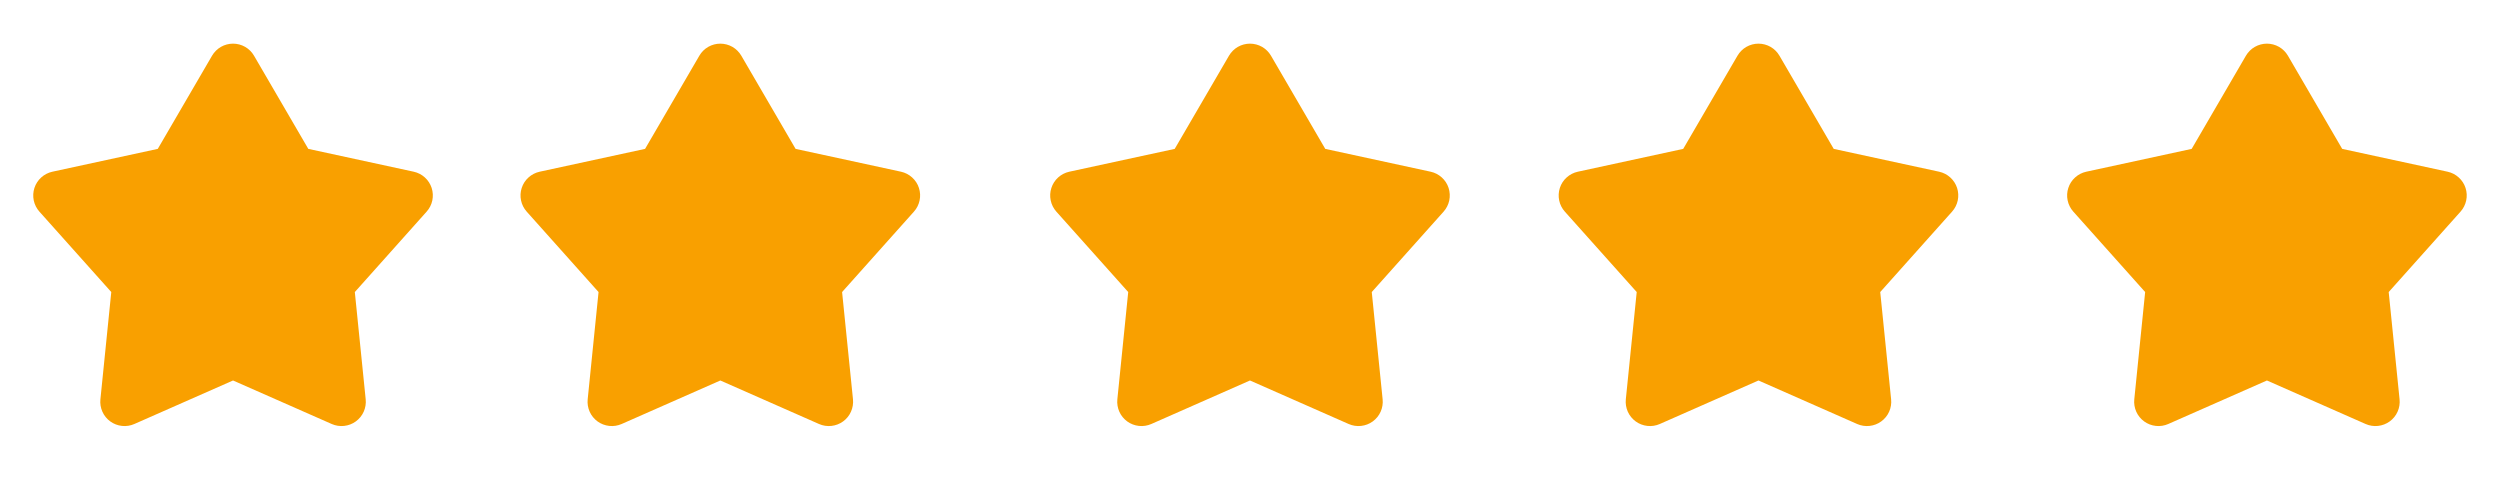
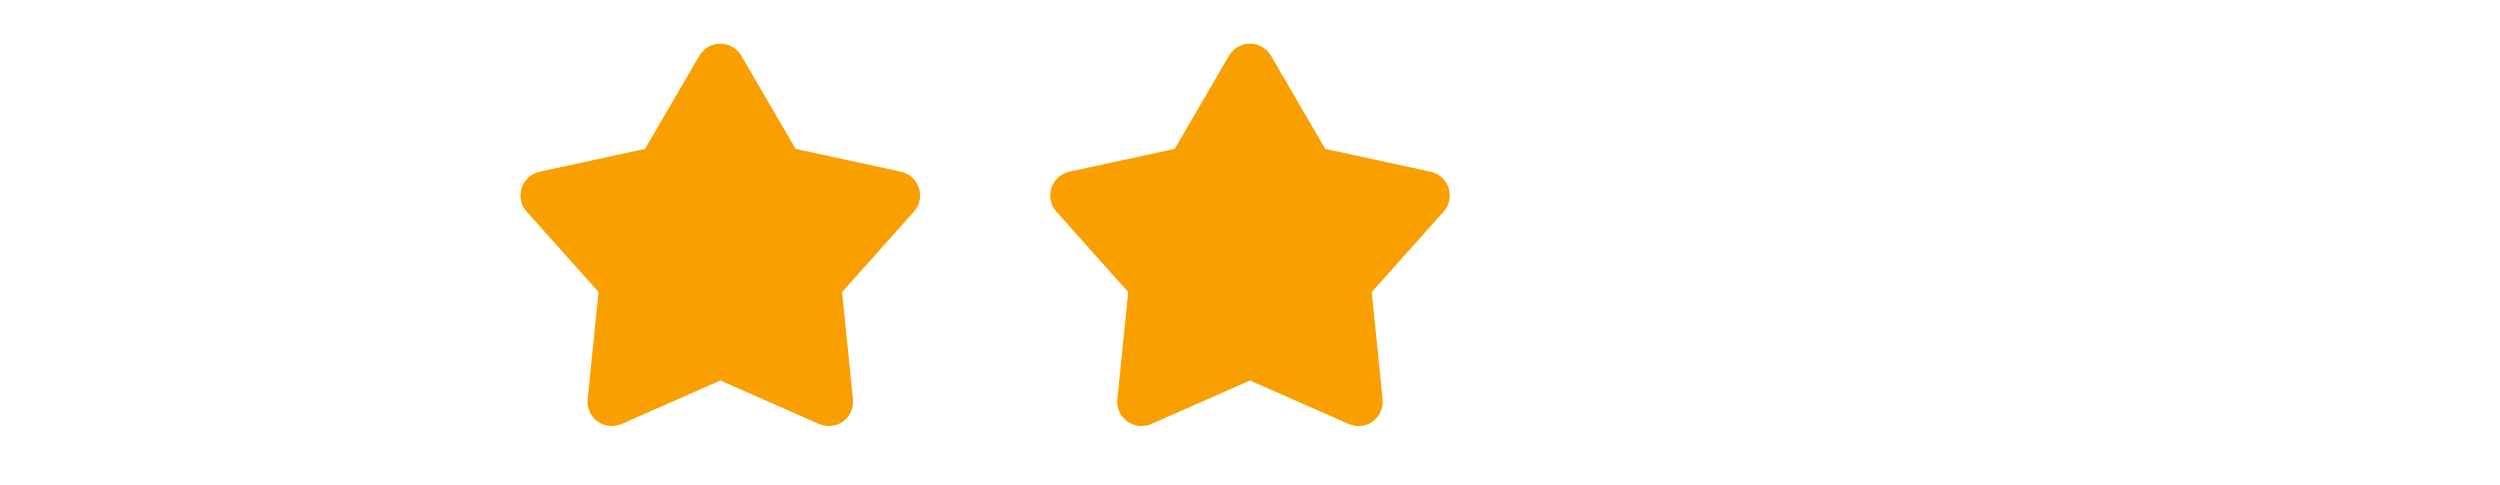
<svg xmlns="http://www.w3.org/2000/svg" width="98" height="19" viewBox="0 0 98 19" fill="none">
  <g clip-path="url(#clip0_100_26873)">
    <path d="M8.313 2.183C8.397 2.04 8.517 1.92 8.661 1.837C8.805 1.755 8.969 1.711 9.135 1.711C9.302 1.711 9.465 1.755 9.609 1.837C9.754 1.92 9.874 2.04 9.957 2.183L12.085 5.836L16.218 6.731C16.38 6.767 16.531 6.844 16.654 6.956C16.777 7.067 16.869 7.209 16.921 7.367C16.972 7.526 16.981 7.695 16.947 7.857C16.913 8.02 16.836 8.171 16.725 8.295L13.909 11.448L14.335 15.654C14.352 15.819 14.325 15.987 14.257 16.139C14.189 16.291 14.082 16.422 13.947 16.52C13.813 16.618 13.655 16.678 13.489 16.696C13.324 16.714 13.156 16.688 13.004 16.621L9.135 14.915L5.266 16.621C5.114 16.688 4.947 16.714 4.781 16.696C4.616 16.678 4.458 16.618 4.323 16.52C4.188 16.422 4.082 16.291 4.014 16.139C3.946 15.987 3.919 15.819 3.936 15.654L4.362 11.448L1.545 8.296C1.434 8.172 1.358 8.021 1.323 7.858C1.289 7.695 1.298 7.526 1.349 7.368C1.401 7.209 1.493 7.067 1.616 6.956C1.74 6.844 1.89 6.767 2.053 6.731L6.185 5.836L8.313 2.183Z" fill="#F9A000" />
  </g>
  <g clip-path="url(#clip1_100_26873)">
-     <path d="M68.11 2.183C68.194 2.04 68.314 1.92 68.458 1.837C68.602 1.755 68.766 1.711 68.932 1.711C69.099 1.711 69.262 1.755 69.406 1.837C69.55 1.92 69.671 2.04 69.754 2.183L71.882 5.836L76.014 6.731C76.177 6.767 76.328 6.844 76.451 6.956C76.574 7.067 76.666 7.209 76.718 7.367C76.769 7.526 76.778 7.695 76.744 7.857C76.709 8.02 76.633 8.171 76.522 8.295L73.705 11.448L74.132 15.654C74.149 15.819 74.122 15.987 74.054 16.139C73.986 16.291 73.879 16.422 73.744 16.52C73.61 16.618 73.452 16.678 73.286 16.696C73.121 16.714 72.953 16.688 72.801 16.621L68.932 14.915L65.063 16.621C64.911 16.688 64.744 16.714 64.578 16.696C64.412 16.678 64.254 16.618 64.12 16.52C63.985 16.422 63.879 16.291 63.81 16.139C63.742 15.987 63.716 15.819 63.732 15.654L64.159 11.448L61.342 8.296C61.231 8.172 61.154 8.021 61.12 7.858C61.086 7.695 61.095 7.526 61.146 7.368C61.197 7.209 61.289 7.067 61.413 6.956C61.536 6.844 61.687 6.767 61.85 6.731L65.982 5.836L68.11 2.183Z" fill="#F9A000" />
-   </g>
+     </g>
  <g clip-path="url(#clip2_100_26873)">
-     <path d="M88.041 2.183C88.125 2.04 88.245 1.92 88.39 1.837C88.534 1.755 88.697 1.711 88.864 1.711C89.03 1.711 89.194 1.755 89.338 1.837C89.482 1.92 89.602 2.04 89.686 2.183L91.814 5.836L95.946 6.731C96.109 6.767 96.259 6.844 96.382 6.956C96.506 7.067 96.598 7.209 96.649 7.367C96.701 7.526 96.71 7.695 96.675 7.857C96.641 8.02 96.565 8.171 96.454 8.295L93.637 11.448L94.063 15.654C94.08 15.819 94.053 15.987 93.985 16.139C93.917 16.291 93.811 16.422 93.676 16.52C93.541 16.618 93.383 16.678 93.218 16.696C93.052 16.714 92.885 16.688 92.733 16.621L88.864 14.915L84.995 16.621C84.843 16.688 84.675 16.714 84.51 16.696C84.344 16.678 84.186 16.618 84.052 16.52C83.917 16.422 83.81 16.291 83.742 16.139C83.674 15.987 83.647 15.819 83.664 15.654L84.09 11.448L81.274 8.296C81.163 8.172 81.086 8.021 81.052 7.858C81.017 7.695 81.026 7.526 81.078 7.368C81.129 7.209 81.221 7.067 81.345 6.956C81.468 6.844 81.619 6.767 81.781 6.731L85.914 5.836L88.041 2.183Z" fill="#F9A000" />
+     <path d="M88.041 2.183C88.125 2.04 88.245 1.92 88.39 1.837C88.534 1.755 88.697 1.711 88.864 1.711C89.03 1.711 89.194 1.755 89.338 1.837C89.482 1.92 89.602 2.04 89.686 2.183L91.814 5.836C96.109 6.767 96.259 6.844 96.382 6.956C96.506 7.067 96.598 7.209 96.649 7.367C96.701 7.526 96.71 7.695 96.675 7.857C96.641 8.02 96.565 8.171 96.454 8.295L93.637 11.448L94.063 15.654C94.08 15.819 94.053 15.987 93.985 16.139C93.917 16.291 93.811 16.422 93.676 16.52C93.541 16.618 93.383 16.678 93.218 16.696C93.052 16.714 92.885 16.688 92.733 16.621L88.864 14.915L84.995 16.621C84.843 16.688 84.675 16.714 84.51 16.696C84.344 16.678 84.186 16.618 84.052 16.52C83.917 16.422 83.81 16.291 83.742 16.139C83.674 15.987 83.647 15.819 83.664 15.654L84.09 11.448L81.274 8.296C81.163 8.172 81.086 8.021 81.052 7.858C81.017 7.695 81.026 7.526 81.078 7.368C81.129 7.209 81.221 7.067 81.345 6.956C81.468 6.844 81.619 6.767 81.781 6.731L85.914 5.836L88.041 2.183Z" fill="#F9A000" />
  </g>
  <g clip-path="url(#clip3_100_26873)">
    <path d="M48.177 2.183C48.261 2.04 48.381 1.92 48.525 1.837C48.67 1.755 48.833 1.711 48.999 1.711C49.166 1.711 49.329 1.755 49.474 1.837C49.618 1.92 49.738 2.04 49.822 2.183L51.95 5.836L56.082 6.731C56.244 6.767 56.395 6.844 56.518 6.956C56.642 7.067 56.733 7.209 56.785 7.367C56.836 7.526 56.845 7.695 56.811 7.857C56.777 8.02 56.7 8.171 56.59 8.295L53.773 11.448L54.199 15.654C54.216 15.819 54.189 15.987 54.121 16.139C54.053 16.291 53.946 16.422 53.812 16.52C53.677 16.618 53.519 16.678 53.353 16.696C53.188 16.714 53.021 16.688 52.868 16.621L48.999 14.915L45.131 16.621C44.978 16.688 44.811 16.714 44.645 16.696C44.48 16.678 44.322 16.618 44.187 16.52C44.053 16.422 43.946 16.291 43.878 16.139C43.81 15.987 43.783 15.819 43.8 15.654L44.226 11.448L41.409 8.296C41.298 8.172 41.222 8.021 41.188 7.858C41.153 7.695 41.162 7.526 41.214 7.368C41.265 7.209 41.357 7.067 41.48 6.956C41.604 6.844 41.754 6.767 41.917 6.731L46.049 5.836L48.177 2.183Z" fill="#F9A000" />
  </g>
  <g clip-path="url(#clip4_100_26873)">
    <path d="M27.415 2.183C27.498 2.04 27.618 1.92 27.763 1.837C27.907 1.755 28.07 1.711 28.237 1.711C28.403 1.711 28.567 1.755 28.711 1.837C28.855 1.92 28.975 2.04 29.059 2.183L31.187 5.836L35.319 6.731C35.482 6.767 35.632 6.844 35.755 6.956C35.879 7.067 35.971 7.209 36.022 7.367C36.074 7.526 36.083 7.695 36.048 7.857C36.014 8.02 35.938 8.171 35.827 8.295L33.01 11.448L33.437 15.654C33.453 15.819 33.426 15.987 33.358 16.139C33.29 16.291 33.184 16.422 33.049 16.52C32.914 16.618 32.756 16.678 32.591 16.696C32.425 16.714 32.258 16.688 32.106 16.621L28.237 14.915L24.368 16.621C24.215 16.688 24.048 16.714 23.883 16.696C23.717 16.678 23.559 16.618 23.424 16.52C23.29 16.422 23.183 16.291 23.115 16.139C23.047 15.987 23.02 15.819 23.037 15.654L23.463 11.448L20.647 8.296C20.536 8.172 20.459 8.021 20.425 7.858C20.39 7.695 20.399 7.526 20.451 7.368C20.502 7.209 20.594 7.067 20.718 6.956C20.841 6.844 20.992 6.767 21.154 6.731L25.287 5.836L27.415 2.183Z" fill="#F9A000" />
  </g>
  <defs>
    <clipPath id="clip0_100_26873">
-       <rect width="18.271" height="18.271" fill="white" />
-     </clipPath>
+       </clipPath>
    <clipPath id="clip1_100_26873">
      <rect width="18.271" height="18.271" fill="white" transform="translate(59.797)" />
    </clipPath>
    <clipPath id="clip2_100_26873">
-       <rect width="18.271" height="18.271" fill="white" transform="translate(79.728)" />
-     </clipPath>
+       </clipPath>
    <clipPath id="clip3_100_26873">
      <rect width="18.271" height="18.271" fill="white" transform="translate(39.864)" />
    </clipPath>
    <clipPath id="clip4_100_26873">
      <rect width="18.271" height="18.271" fill="white" transform="translate(19.102)" />
    </clipPath>
  </defs>
</svg>